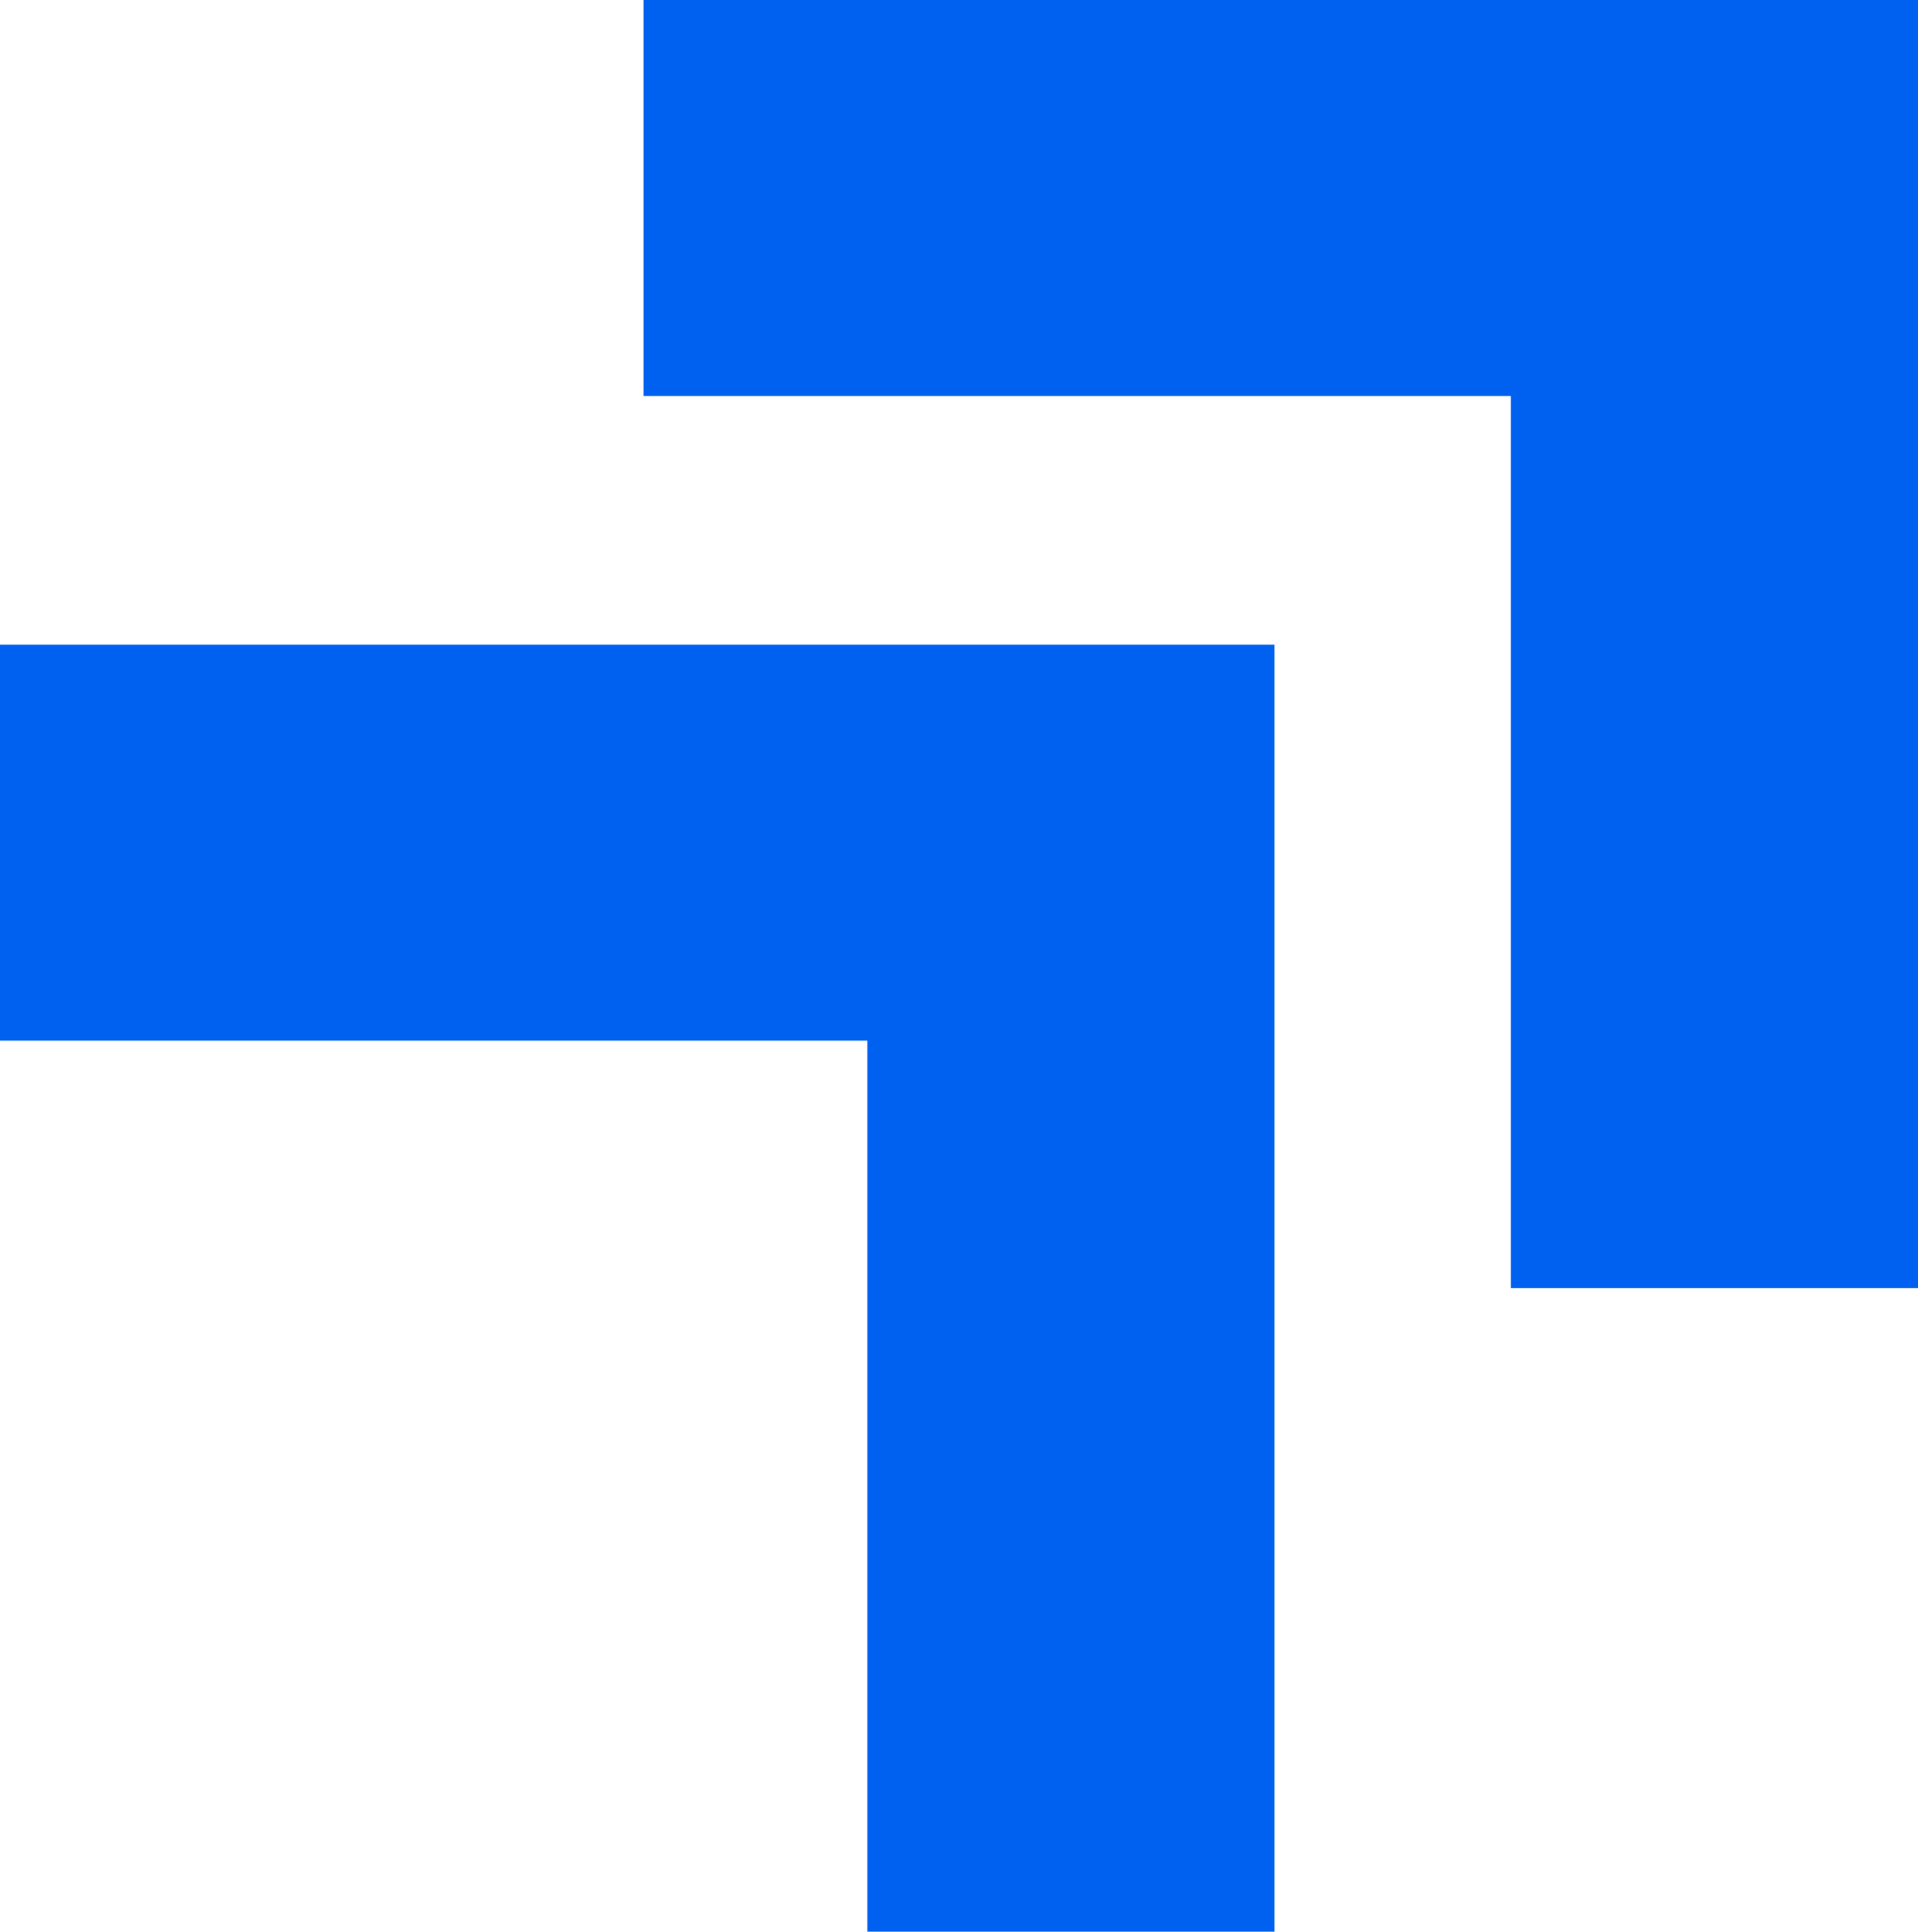
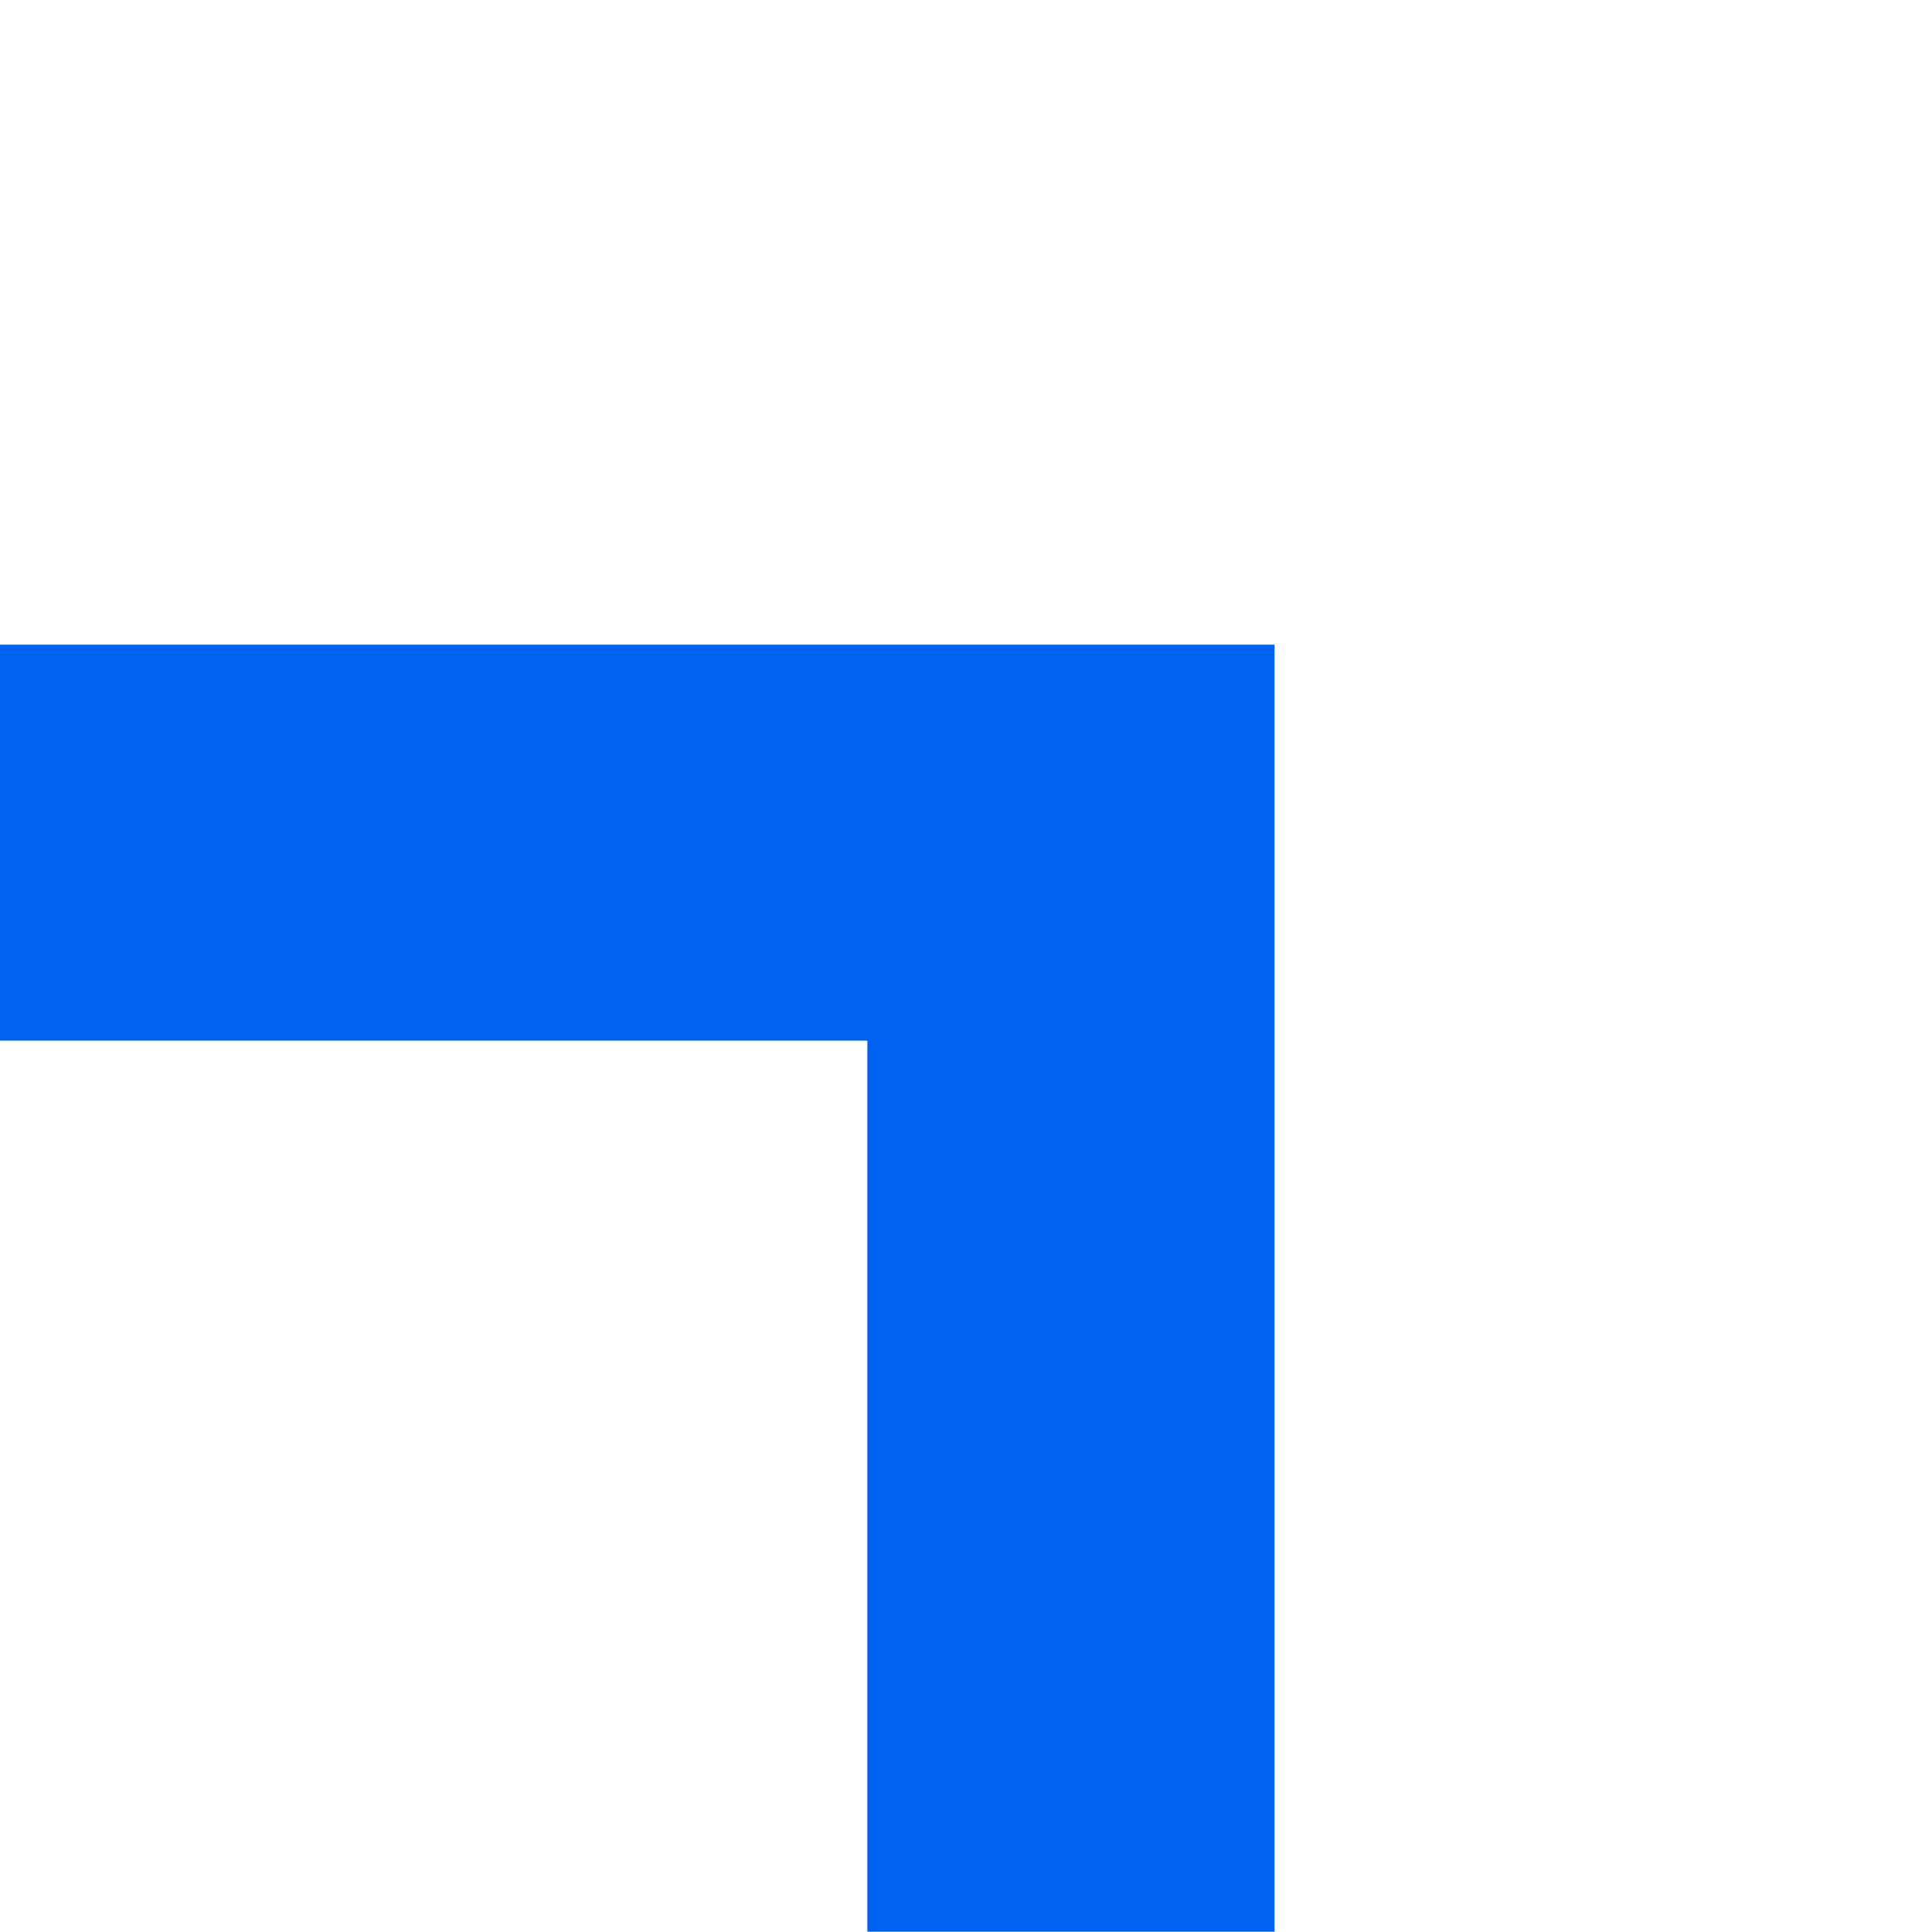
<svg xmlns="http://www.w3.org/2000/svg" id="Layer_1" data-name="Layer 1" viewBox="0 0 17.05 17.17">
  <defs>
    <style>
      .cls-1 {
        fill: #0061f0;
      }
    </style>
  </defs>
-   <path class="cls-1" d="M0,9.25v-3.52H11.33v11.45h-3.62v-7.93H0Z" />
-   <path class="cls-1" d="M5.72,3.52V0h11.33V11.45h-3.62V3.52H5.72Z" />
+   <path class="cls-1" d="M0,9.25v-3.52H11.33v11.45h-3.62v-7.93H0" />
</svg>